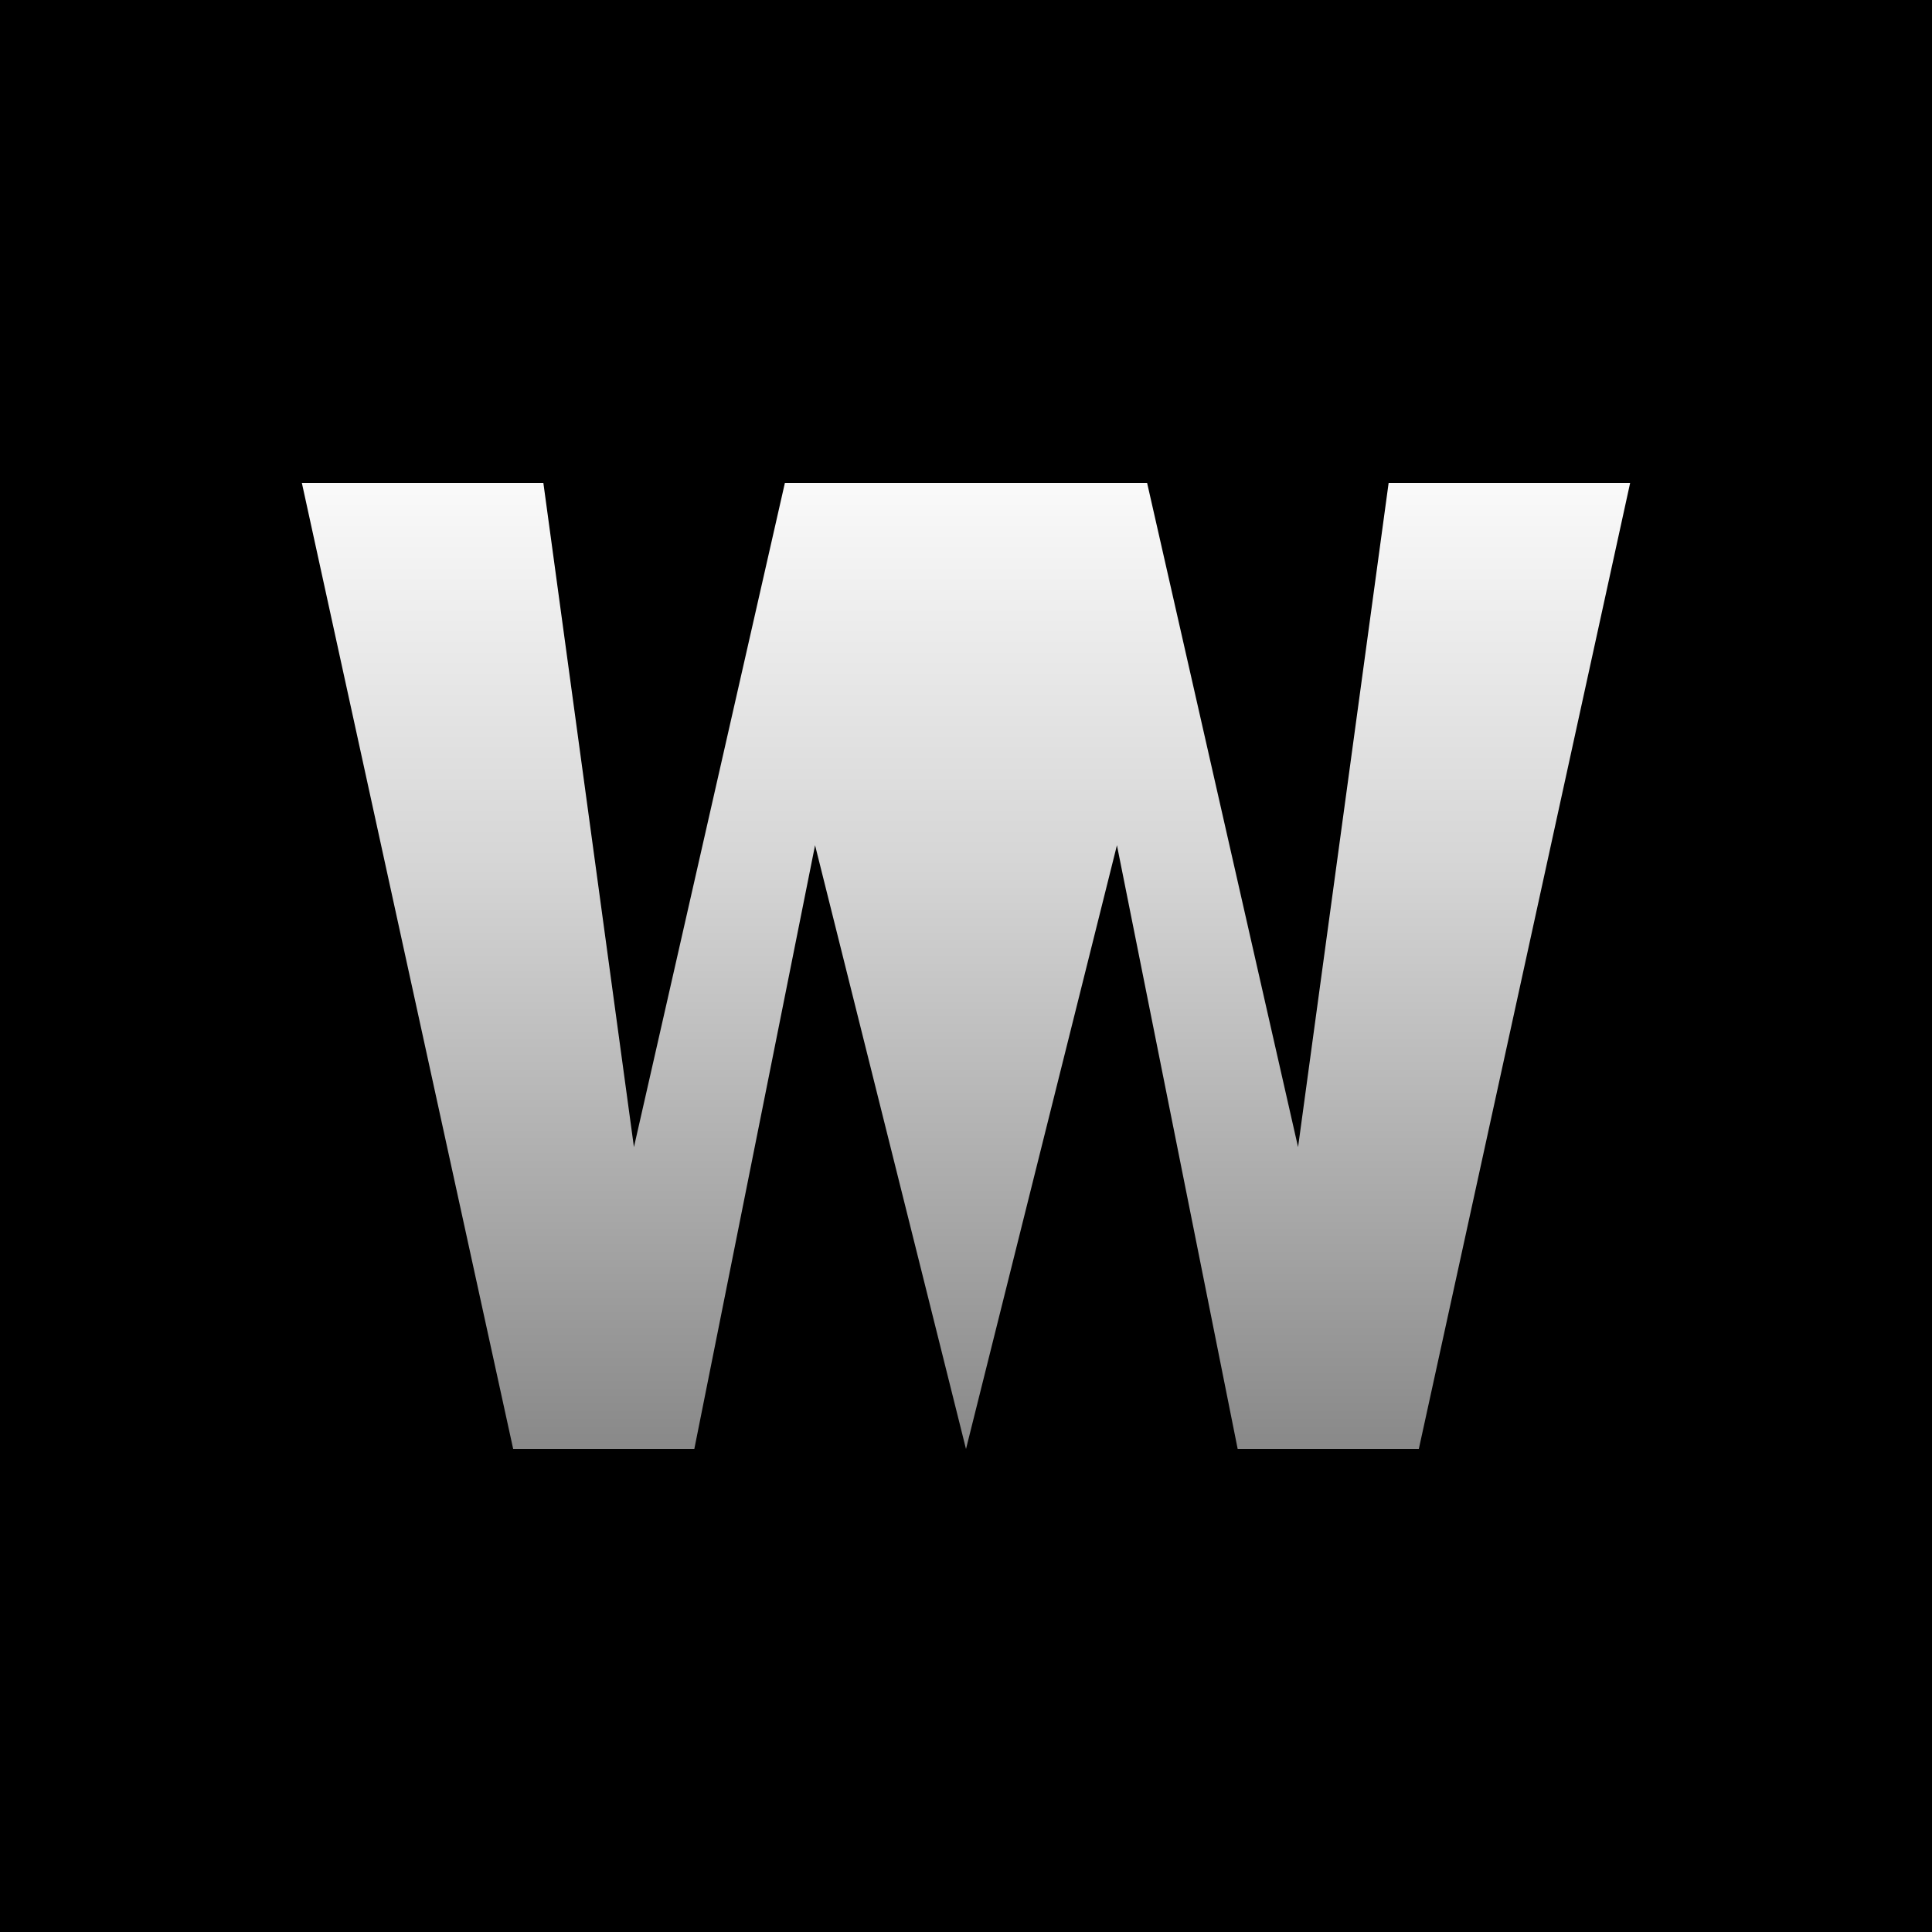
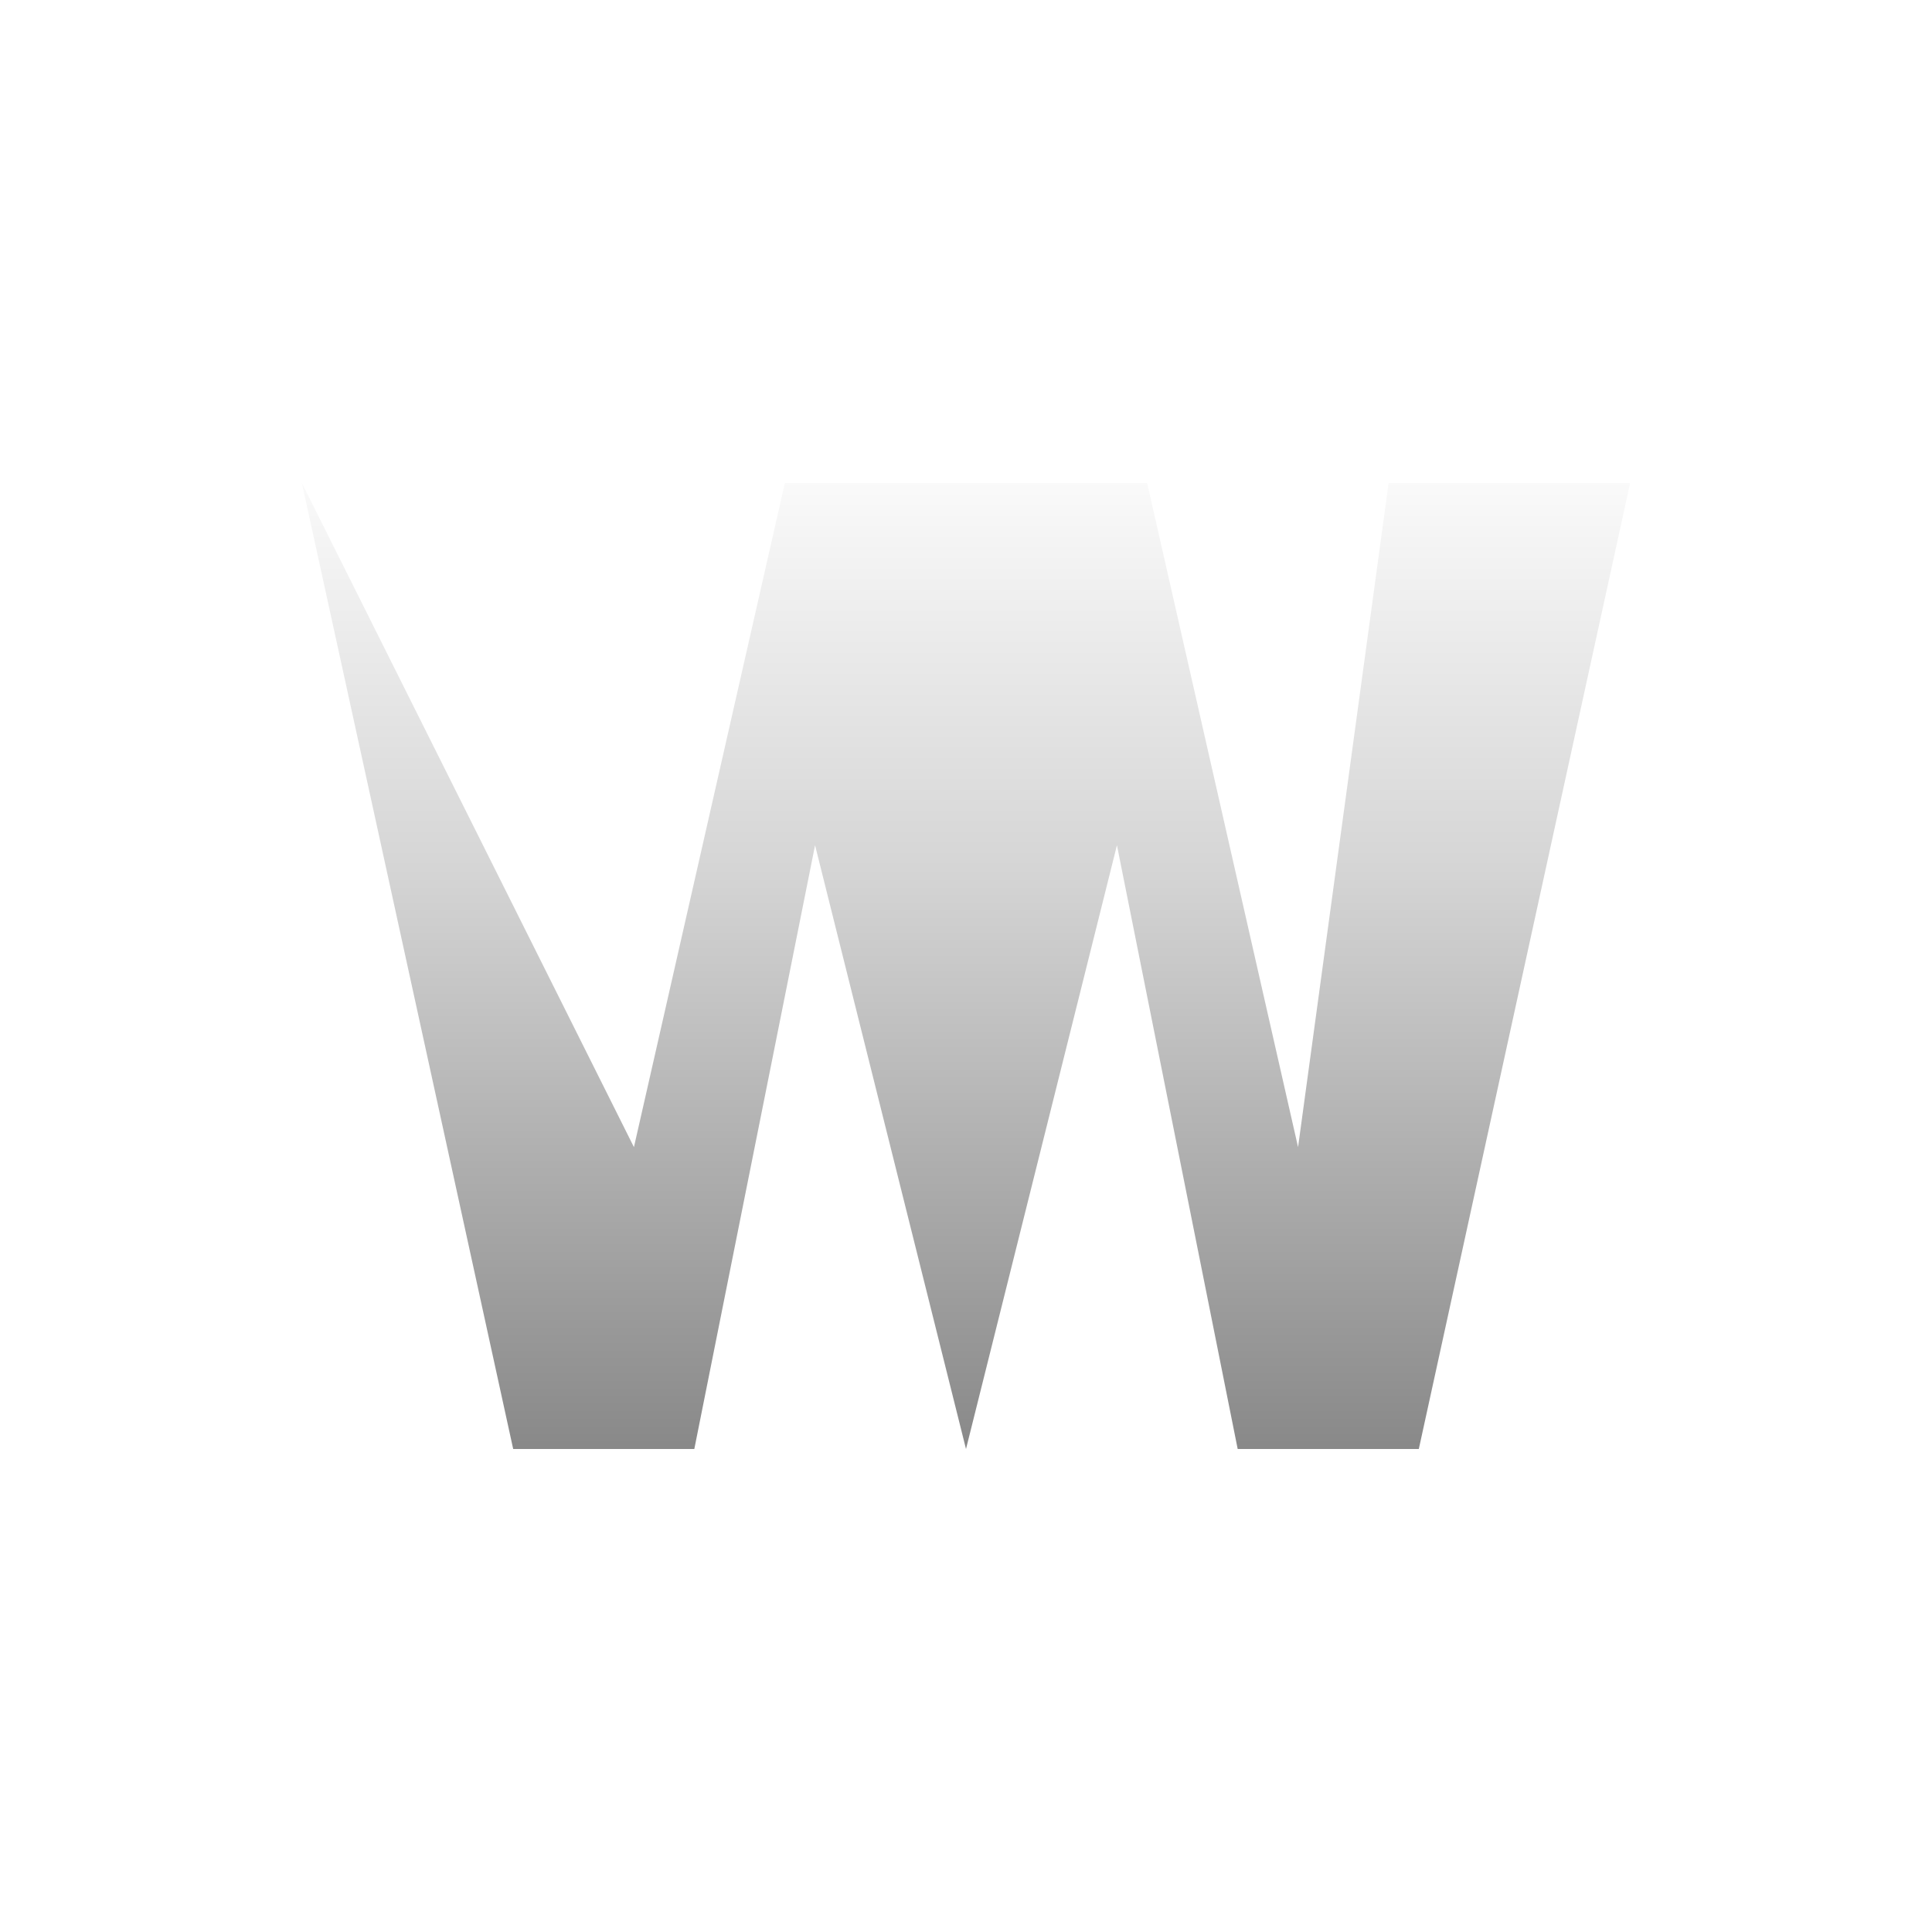
<svg xmlns="http://www.w3.org/2000/svg" viewBox="0 0 32 32" width="32" height="32">
-   <rect width="32" height="32" fill="#000000" />
  <defs>
    <linearGradient id="wGradient" x1="0%" y1="0%" x2="0%" y2="100%">
      <stop offset="0%" style="stop-color:#FAFAFA;stop-opacity:1" />
      <stop offset="40%" style="stop-color:#D5D5D5;stop-opacity:1" />
      <stop offset="100%" style="stop-color:#888888;stop-opacity:1" />
    </linearGradient>
  </defs>
-   <path d="M 5 8            L 8.5 24            L 11.5 24            L 13.5 14            L 16 24            L 18.5 14            L 20.5 24            L 23.5 24            L 27 8            L 23 8            L 21.5 19            L 19 8            L 13 8            L 10.5 19            L 9 8            Z" fill="url(#wGradient)" />
+   <path d="M 5 8            L 8.5 24            L 11.5 24            L 13.5 14            L 16 24            L 18.5 14            L 20.5 24            L 23.5 24            L 27 8            L 23 8            L 21.5 19            L 19 8            L 13 8            L 10.5 19            Z" fill="url(#wGradient)" />
</svg>